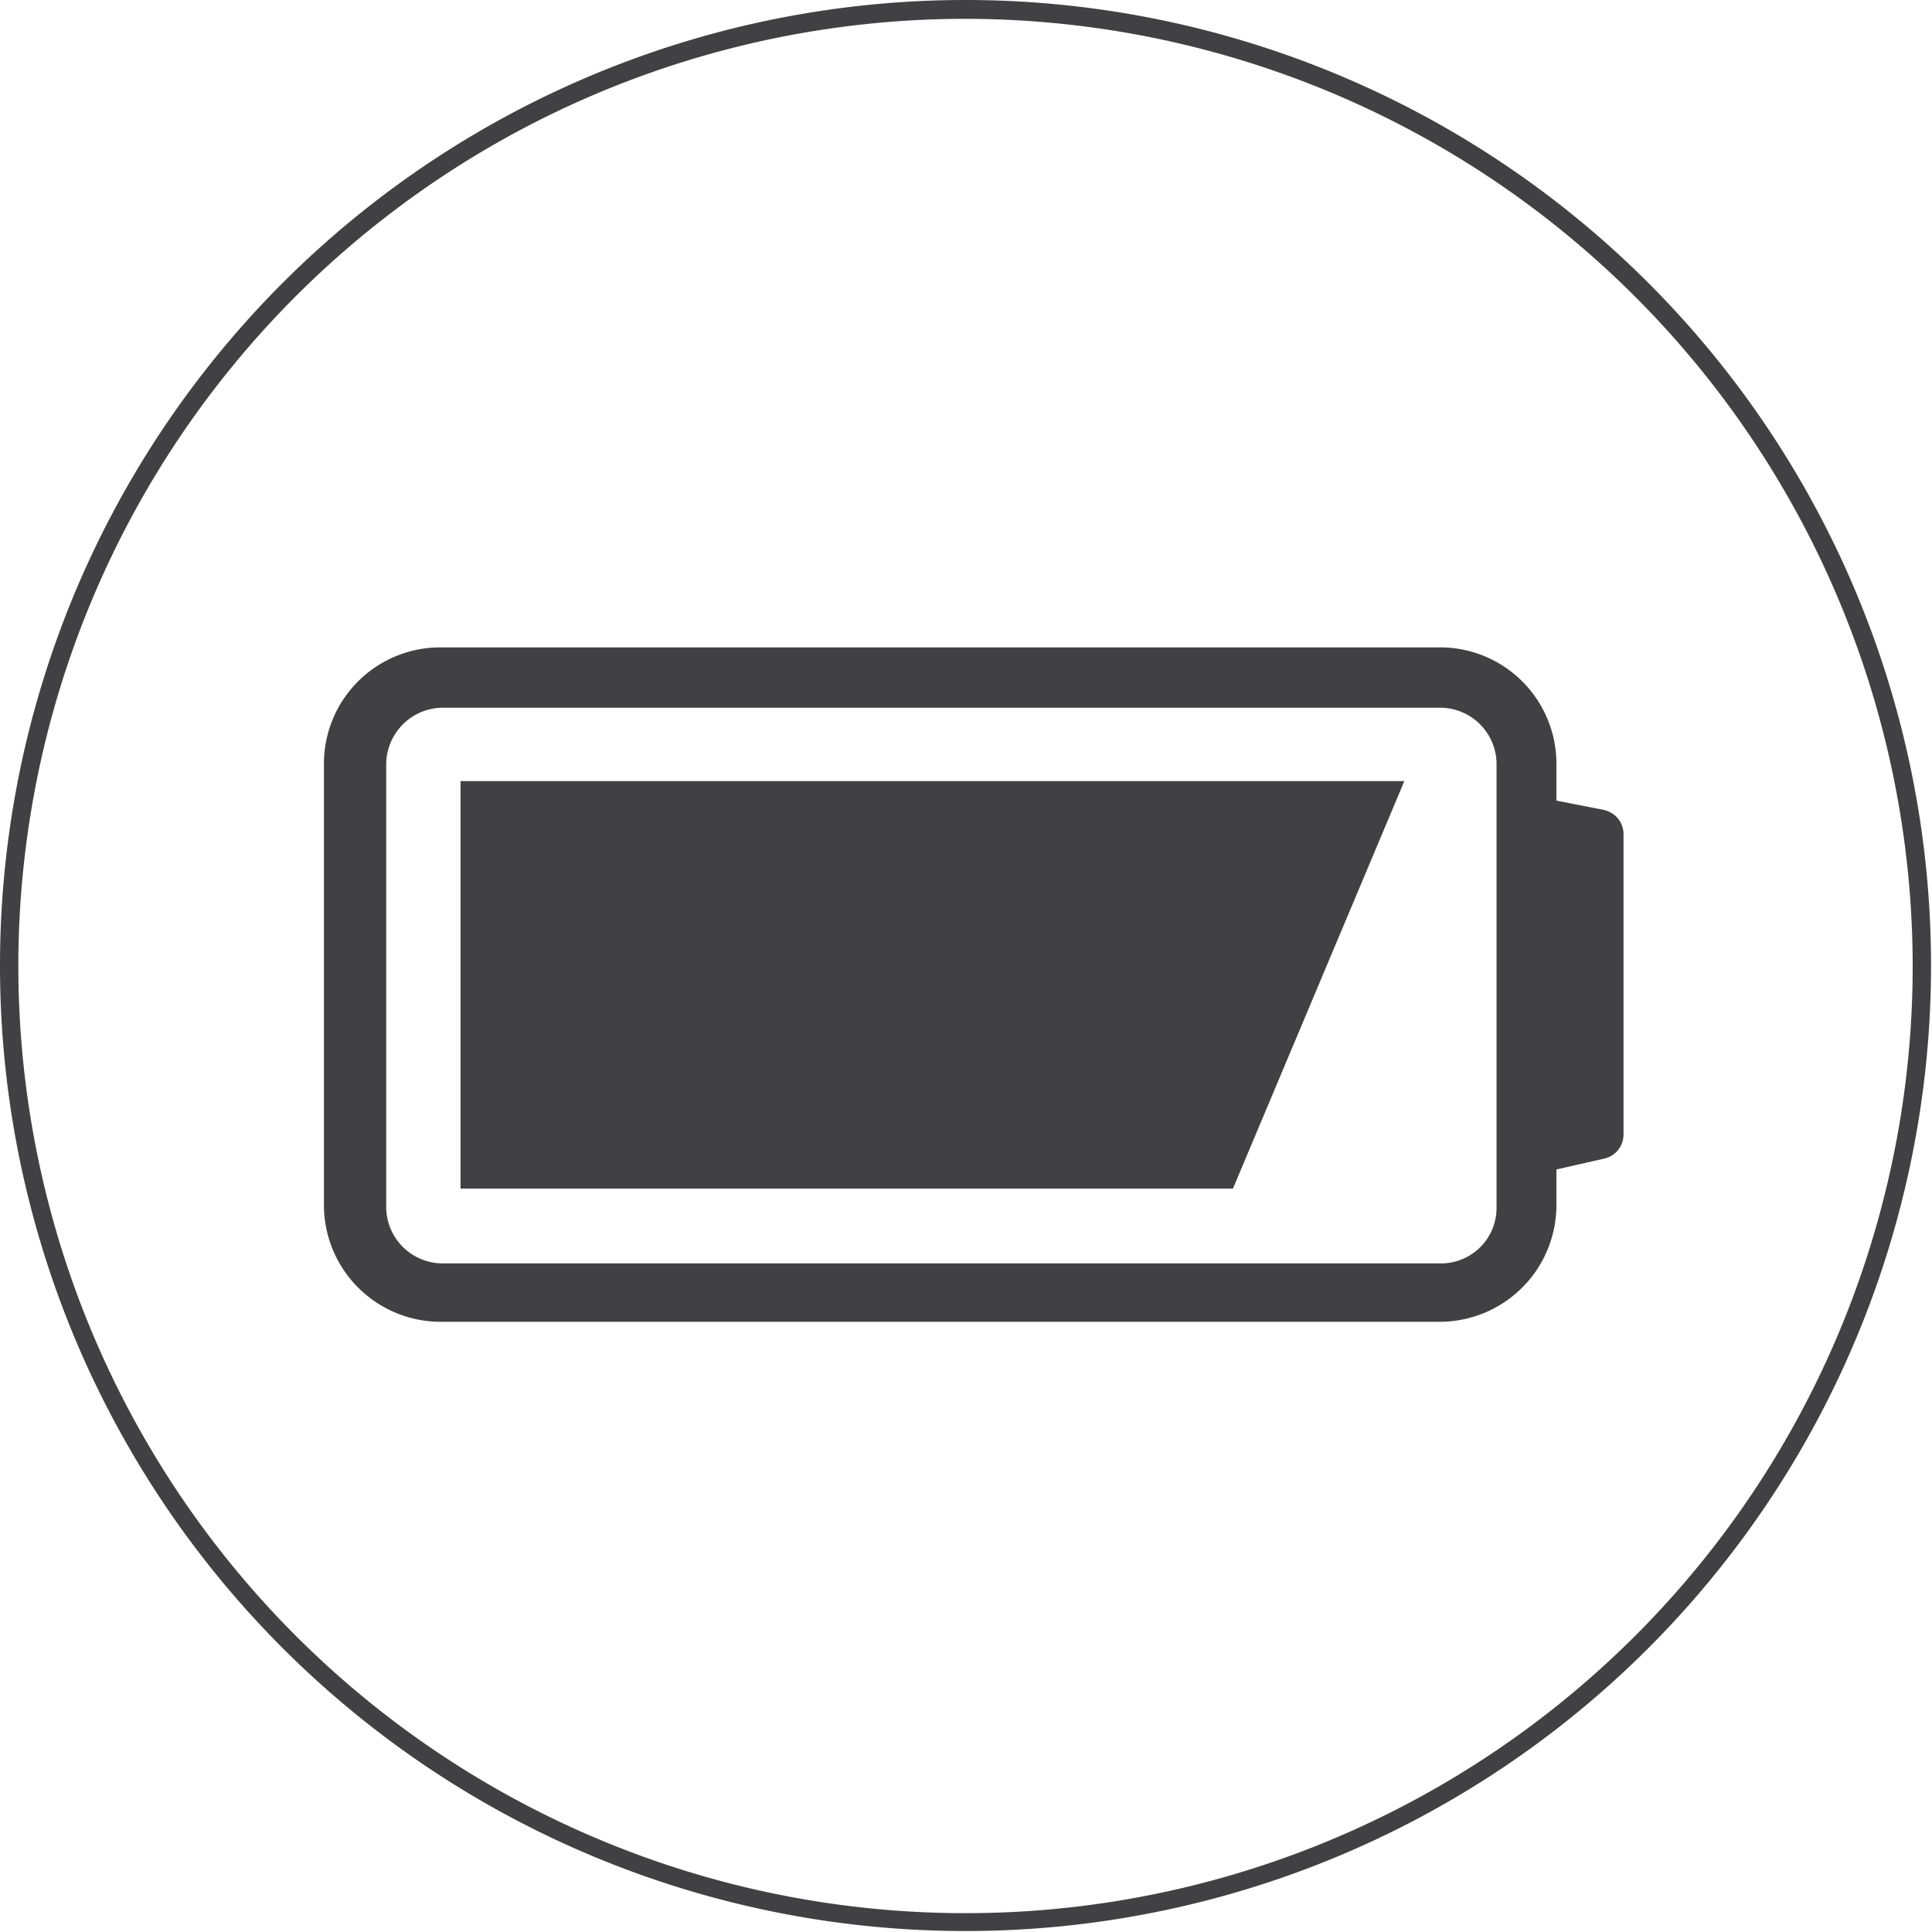
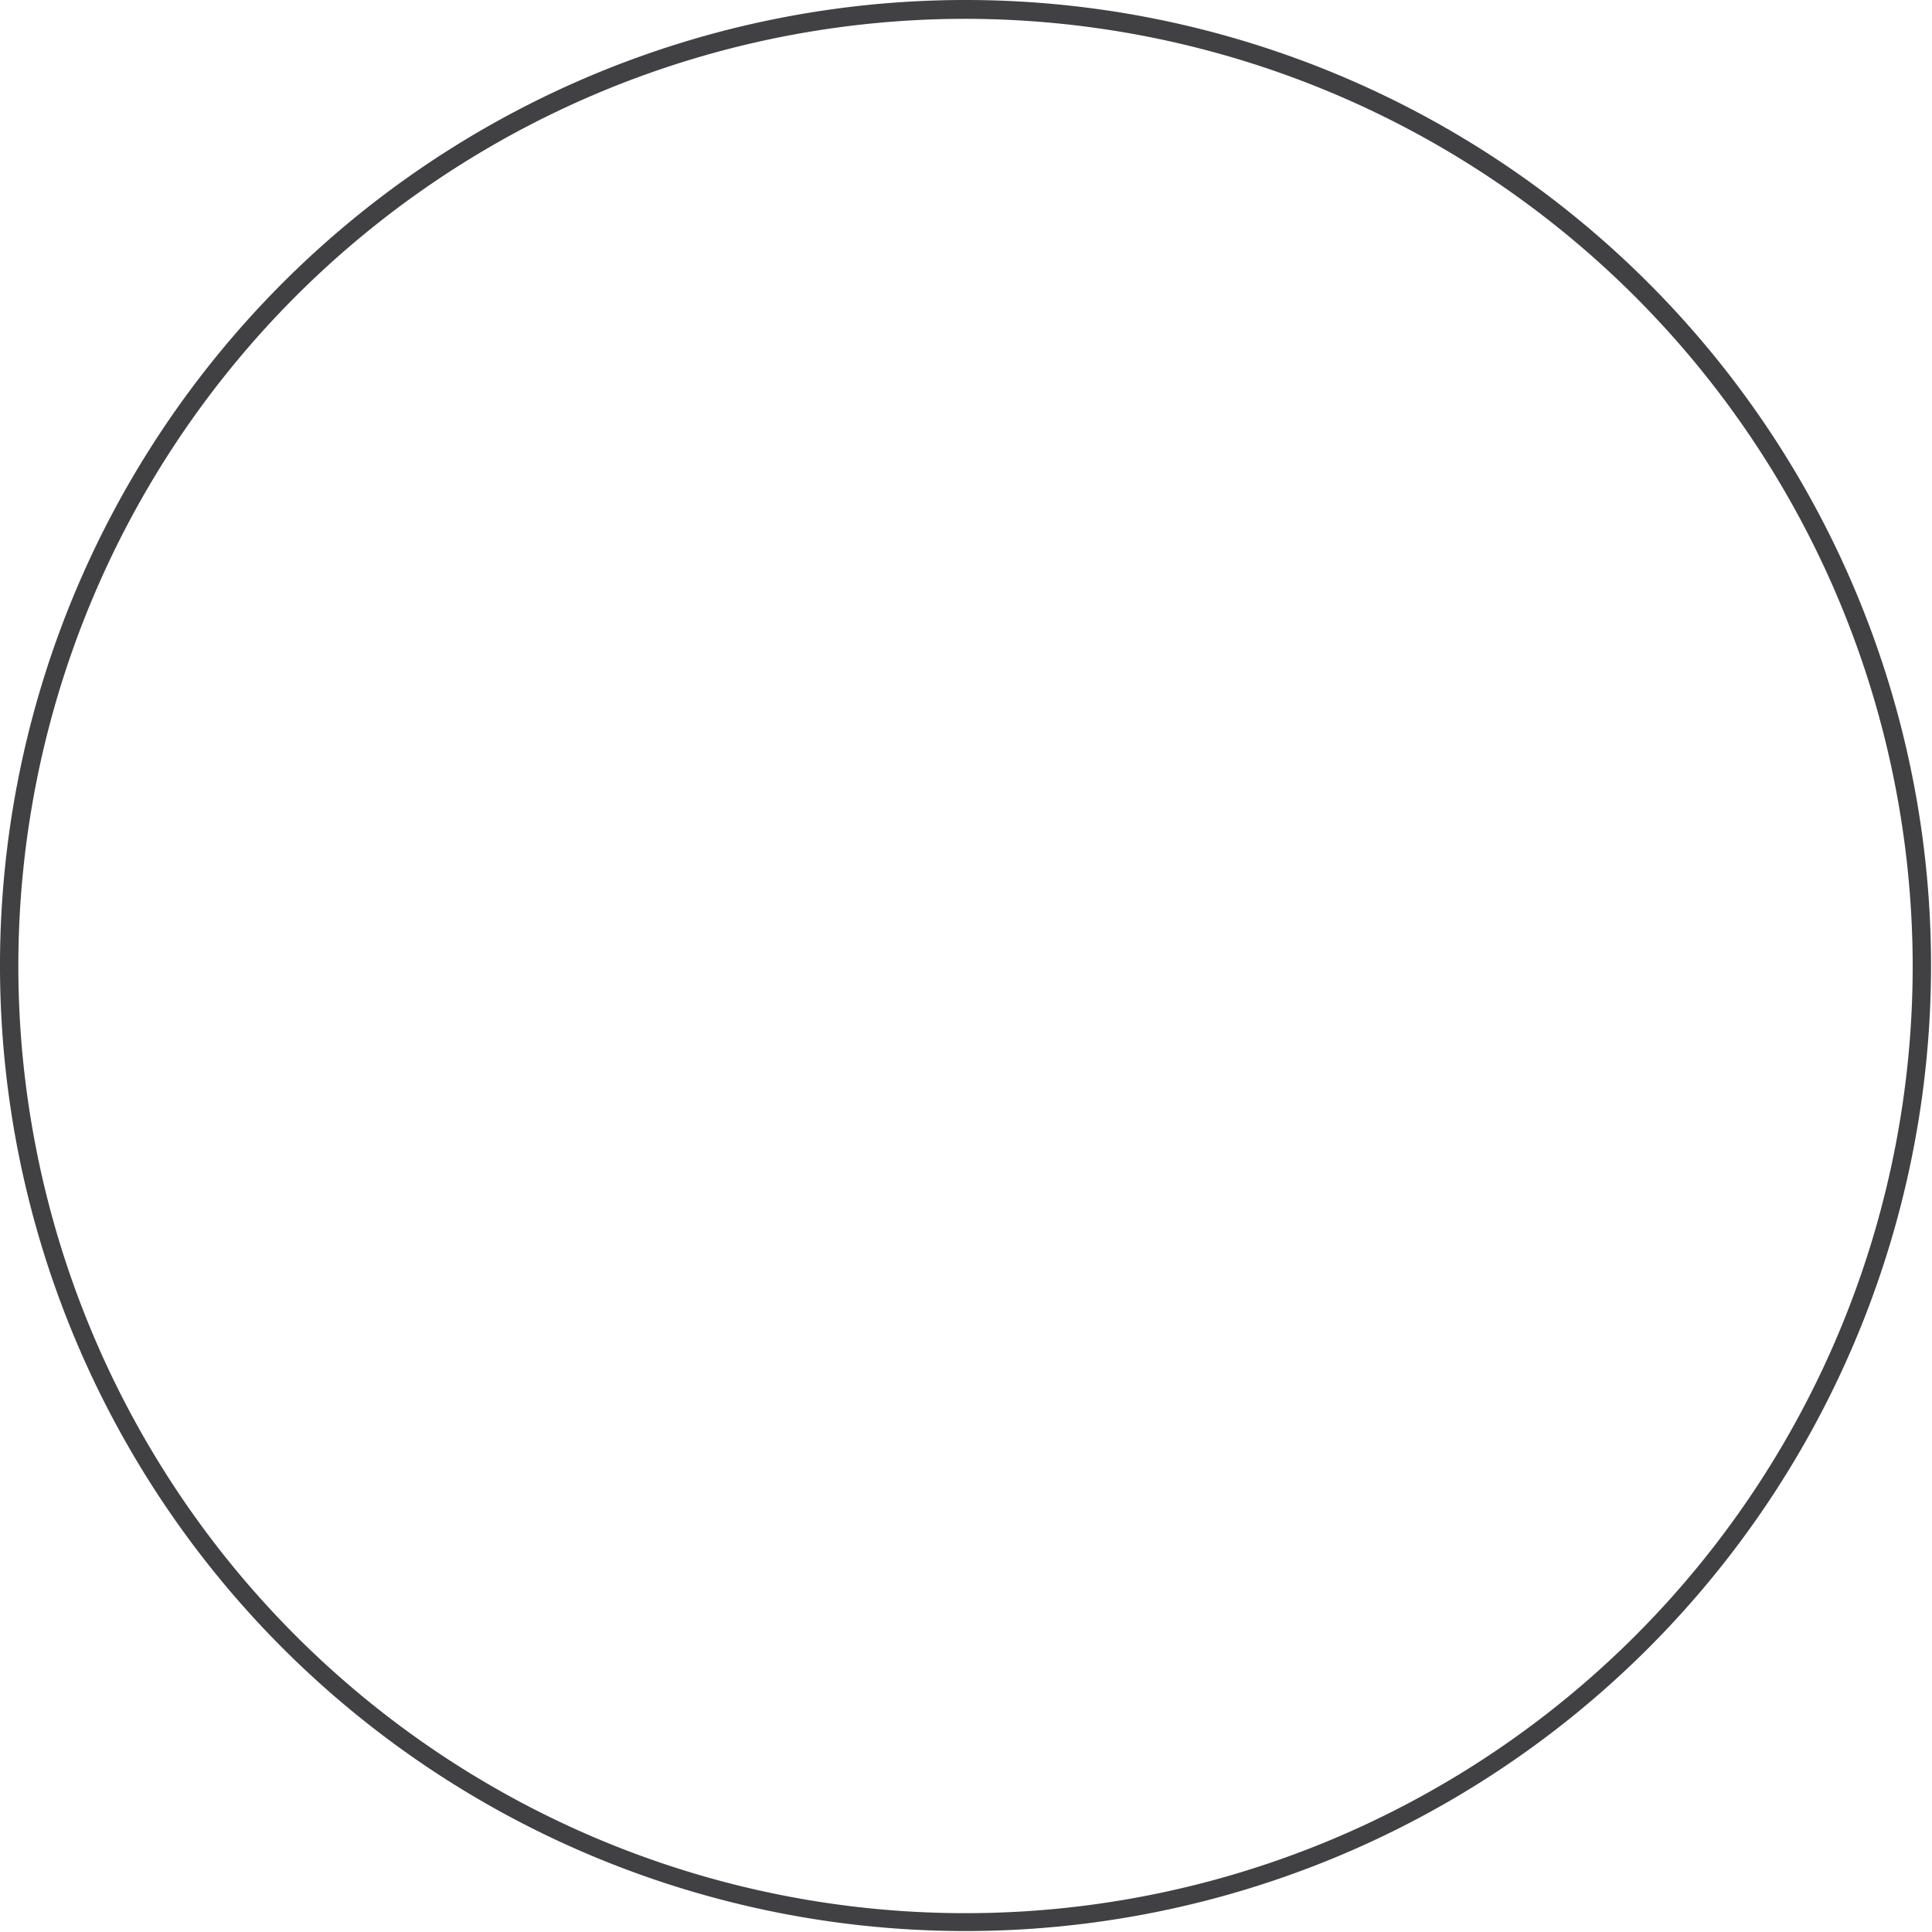
<svg xmlns="http://www.w3.org/2000/svg" viewBox="0 0 40.02 40.02">
  <defs>
    <clipPath id="a">
      <rect width="40" height="40" style="fill:none" />
    </clipPath>
  </defs>
  <g style="clip-path:url(#a)">
    <path d="M20,40A20,20,0,1,1,40,20,20,20,0,0,1,20,40ZM20,.39A19.62,19.62,0,1,0,39.62,20,19.64,19.64,0,0,0,20,.39Z" style="fill:#414042" />
-     <path d="M29.82,27.38H9.13A2.42,2.42,0,0,1,6.71,25V15.82a2.41,2.41,0,0,1,2.42-2.41H29.82a2.41,2.41,0,0,1,2.42,2.41V25A2.42,2.42,0,0,1,29.82,27.38ZM9.13,14.66A1.18,1.18,0,0,0,8,15.84V25a1.17,1.17,0,0,0,1.18,1.17H29.82A1.15,1.15,0,0,0,31,25V15.84a1.17,1.17,0,0,0-1.16-1.18Z" style="fill:#414042" />
-     <path d="M33.24,16.78l-1.53-.3a.49.49,0,0,0-.43.11.51.51,0,0,0-.19.39v6.87a.48.48,0,0,0,.19.39.5.5,0,0,0,.32.11h.09L33.23,24a.51.51,0,0,0,.4-.5V17.28a.51.51,0,0,0-.4-.5Z" style="fill:#414042" />
-     <path d="M25.54,24.62h-16V16.18H29.09Z" style="fill:#414042" />
  </g>
</svg>